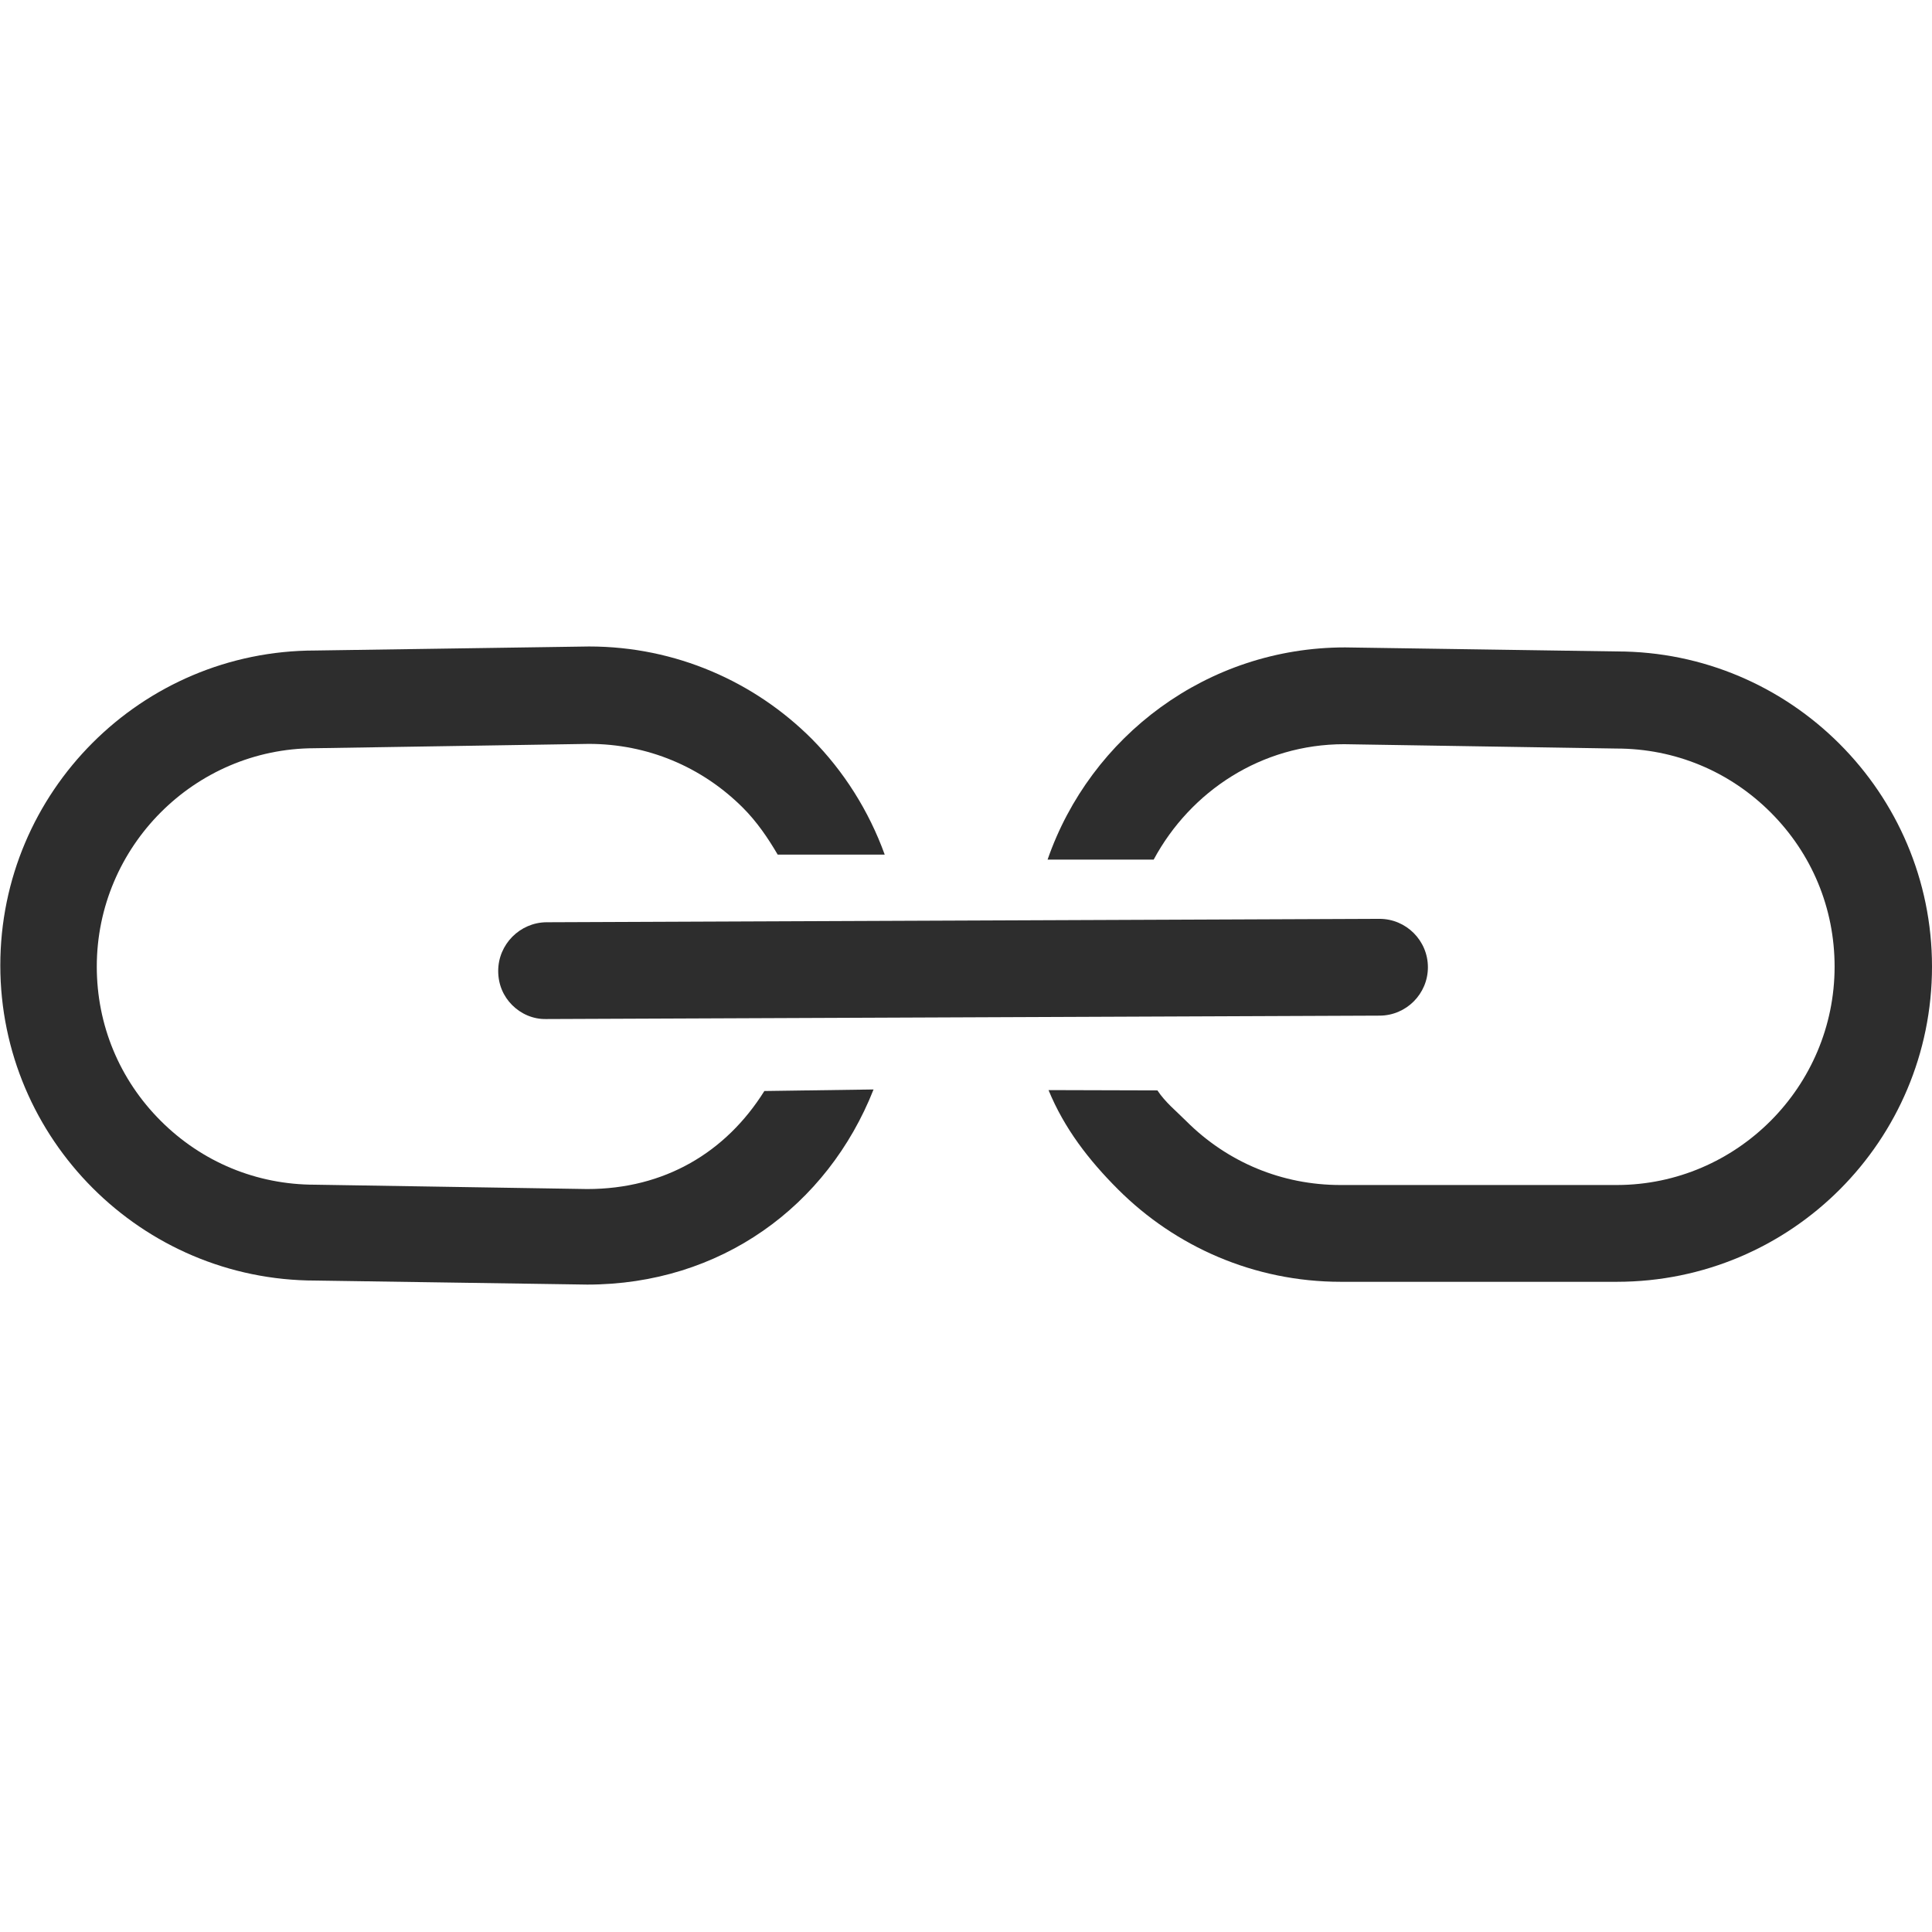
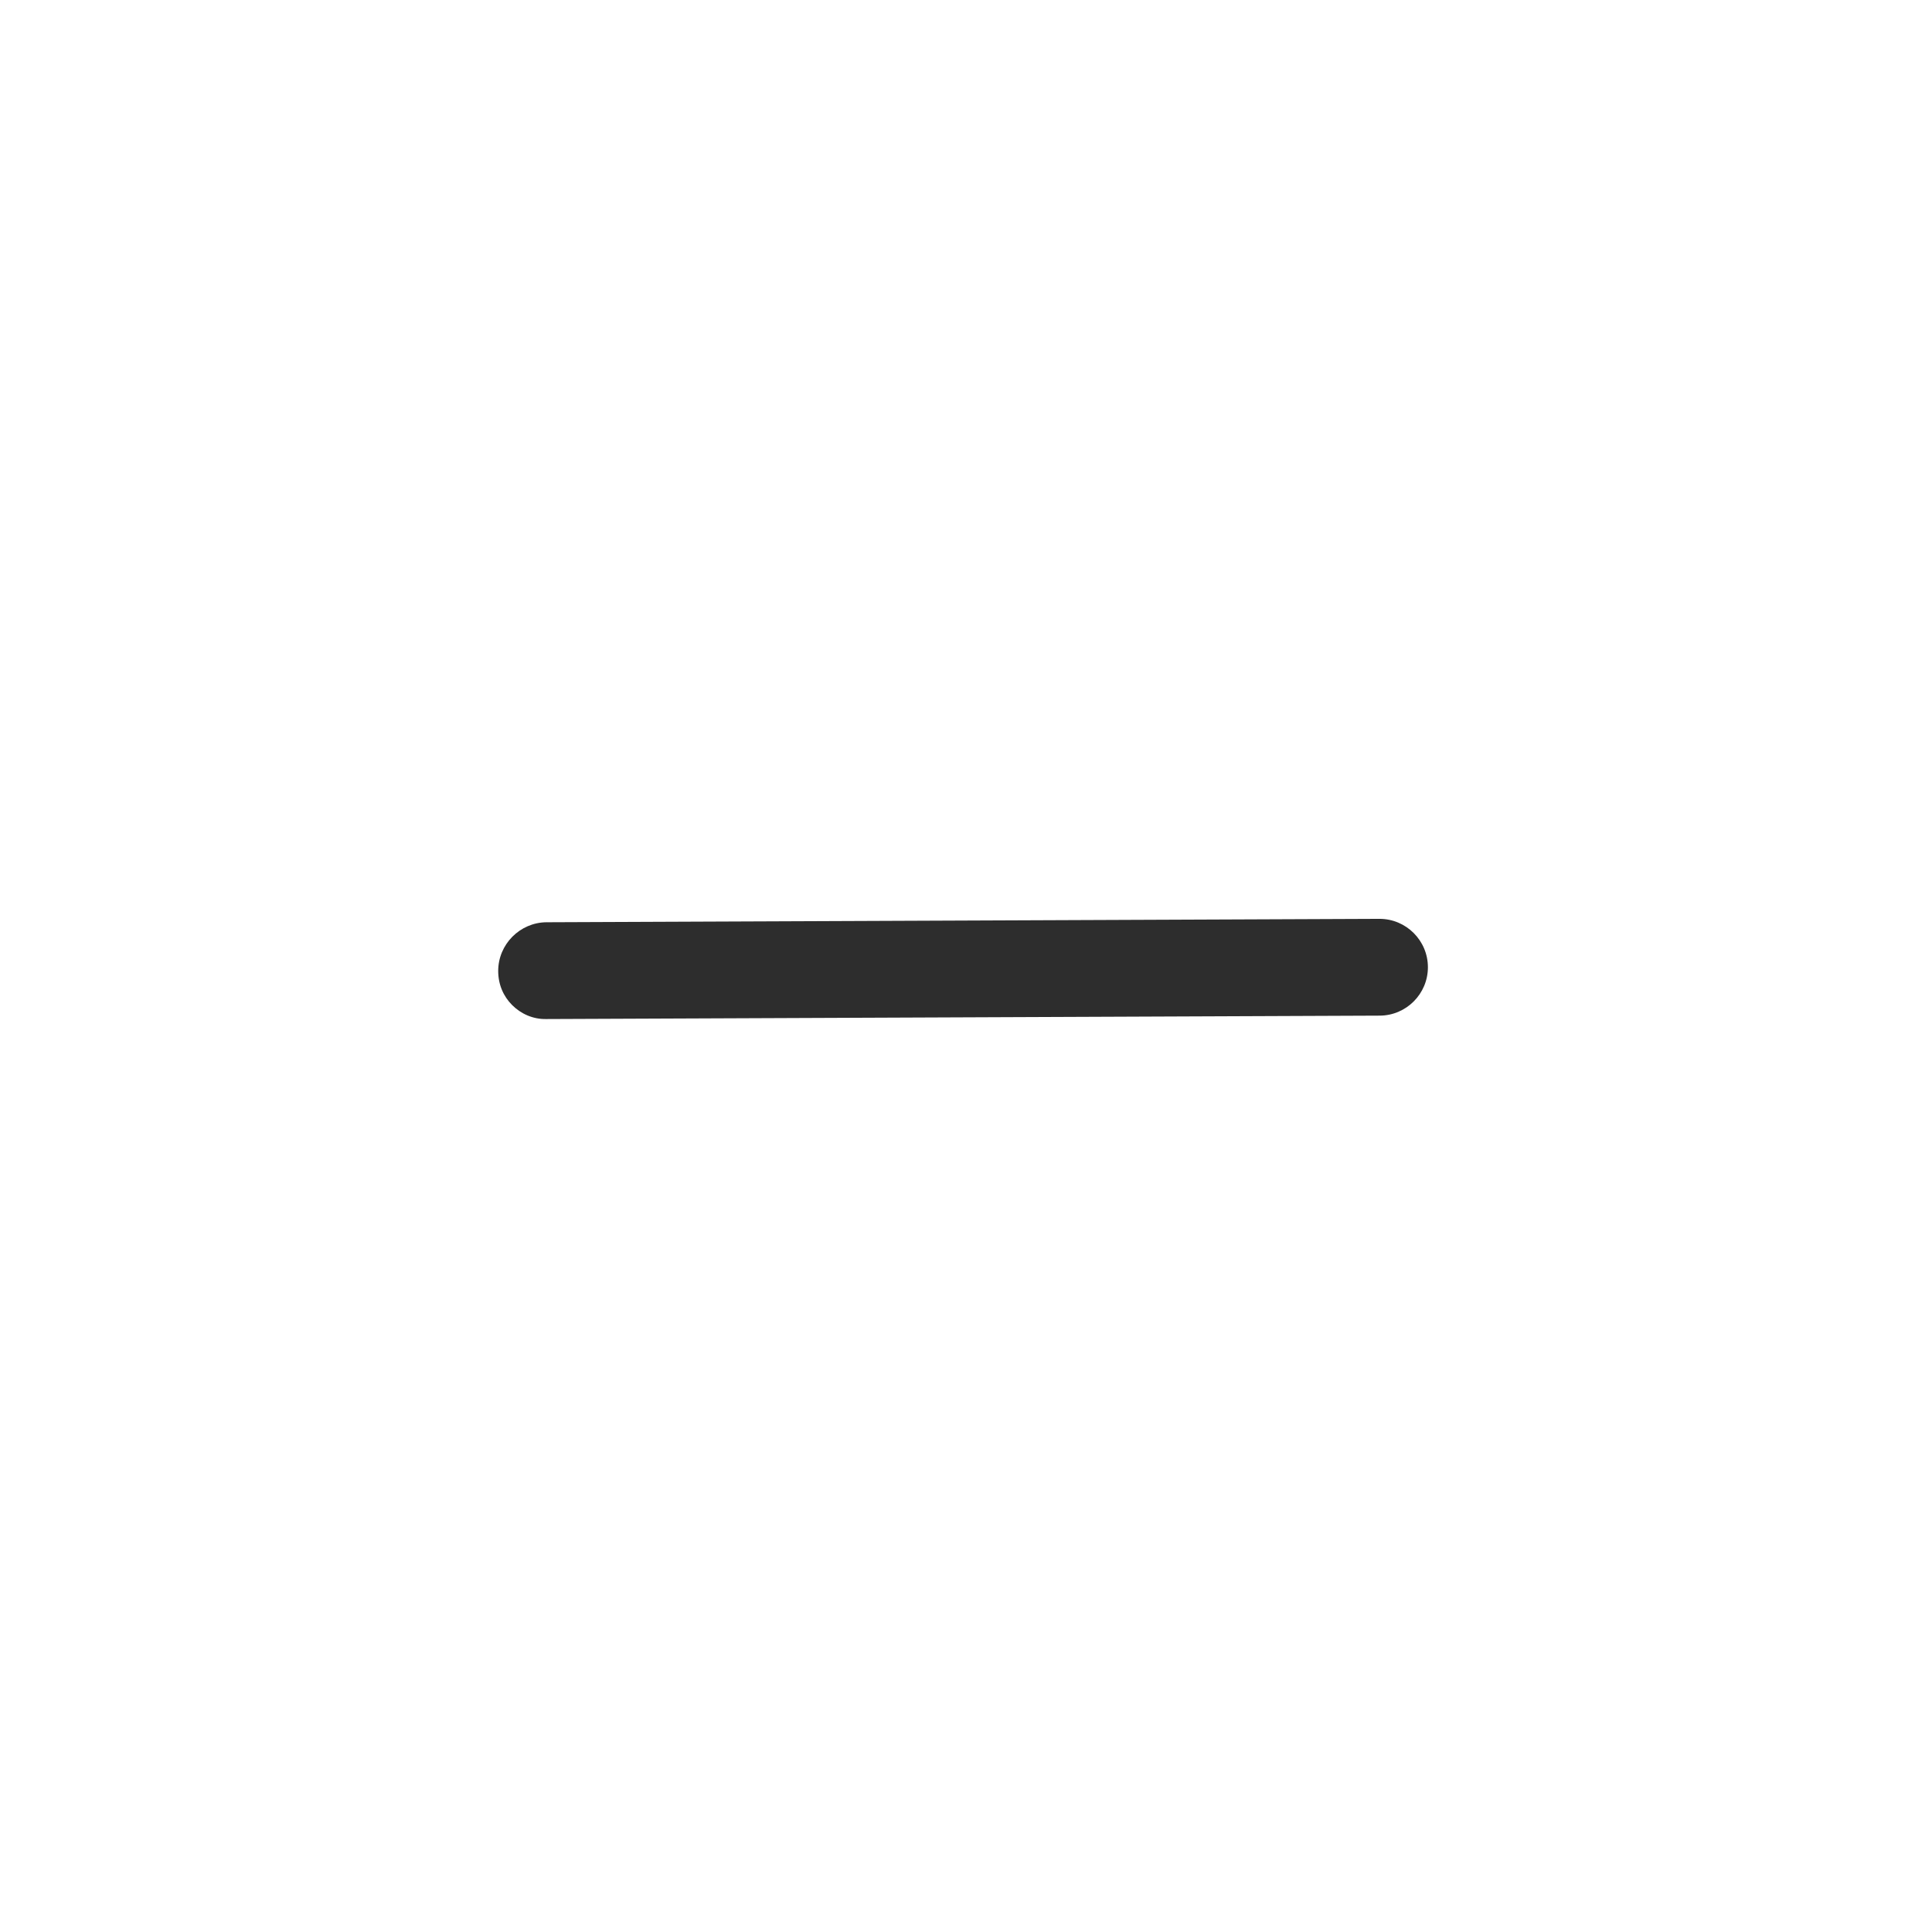
<svg xmlns="http://www.w3.org/2000/svg" version="1.1" id="Arrow_1_" x="0px" y="0px" viewBox="0 0 622.8 622.8" style="enable-background:new 0 0 622.8 622.8;" xml:space="preserve">
  <style type="text/css">
	.st0{fill:#2D2D2D;}
</style>
  <g>
    <path class="st0" d="M160.6,313c0,4.4,1.7,8.2,4.5,11c2.8,2.8,6.7,4.6,11,4.5l268.6-1.1c8.6,0,15.6-7,15.6-15.6s-7-15.6-15.6-15.6   l-268.6,1.1C167.6,297.4,160.6,304.4,160.6,313z" />
-     <path class="st0" d="M246.4,351.7c-12.4,19.8-32.2,31.6-57.1,31.6l-87.8-1.4c-18.8,0-36.4-7.3-49.7-20.6s-20.6-30.9-20.6-49.7   c0-38.7,31.5-70.3,70.1-70.4l88.5-1.4c18.8,0,36.4,7.3,49.7,20.6c4.5,4.5,8.1,9.8,11.2,15.1h34.5c-5.1-14.1-13.2-26.9-23.5-37.3   c-18.4-18.4-43.8-29.8-71.8-29.8l-88.3,1.3c-56,0-101.5,45.5-101.5,101.5c0,28,11.4,53.4,29.8,71.8c18.4,18.4,43.8,29.8,71.8,29.8   l87.6,1.3c42.9,0,77.4-25.2,92.3-62.9L246.4,351.7z" />
-     <path class="st0" d="M622.8,311.6c0-28-11.4-53.4-29.8-71.8c-18.4-18.4-43.8-29.8-71.8-29.8l-87.6-1.3c-44.4,0-82.1,28.6-95.9,68.4   l34.2,0c11.9-22.1,34.8-37.2,61.4-37.2l87.8,1.4c18.8,0,36.4,7.3,49.7,20.6c13.3,13.3,20.6,30.9,20.6,49.7   c0,38.7-31.5,70.3-70.1,70.4h-89.2c-18.8,0-36.4-7.3-49.7-20.6c-3.4-3.4-6.7-6-9.3-9.9l-35.1-0.1c5.1,12.4,13,22.6,22.4,32   c18.4,18.4,43.8,29.8,71.8,29.8h89C577.4,413.2,622.8,367.7,622.8,311.6z" />
  </g>
</svg>